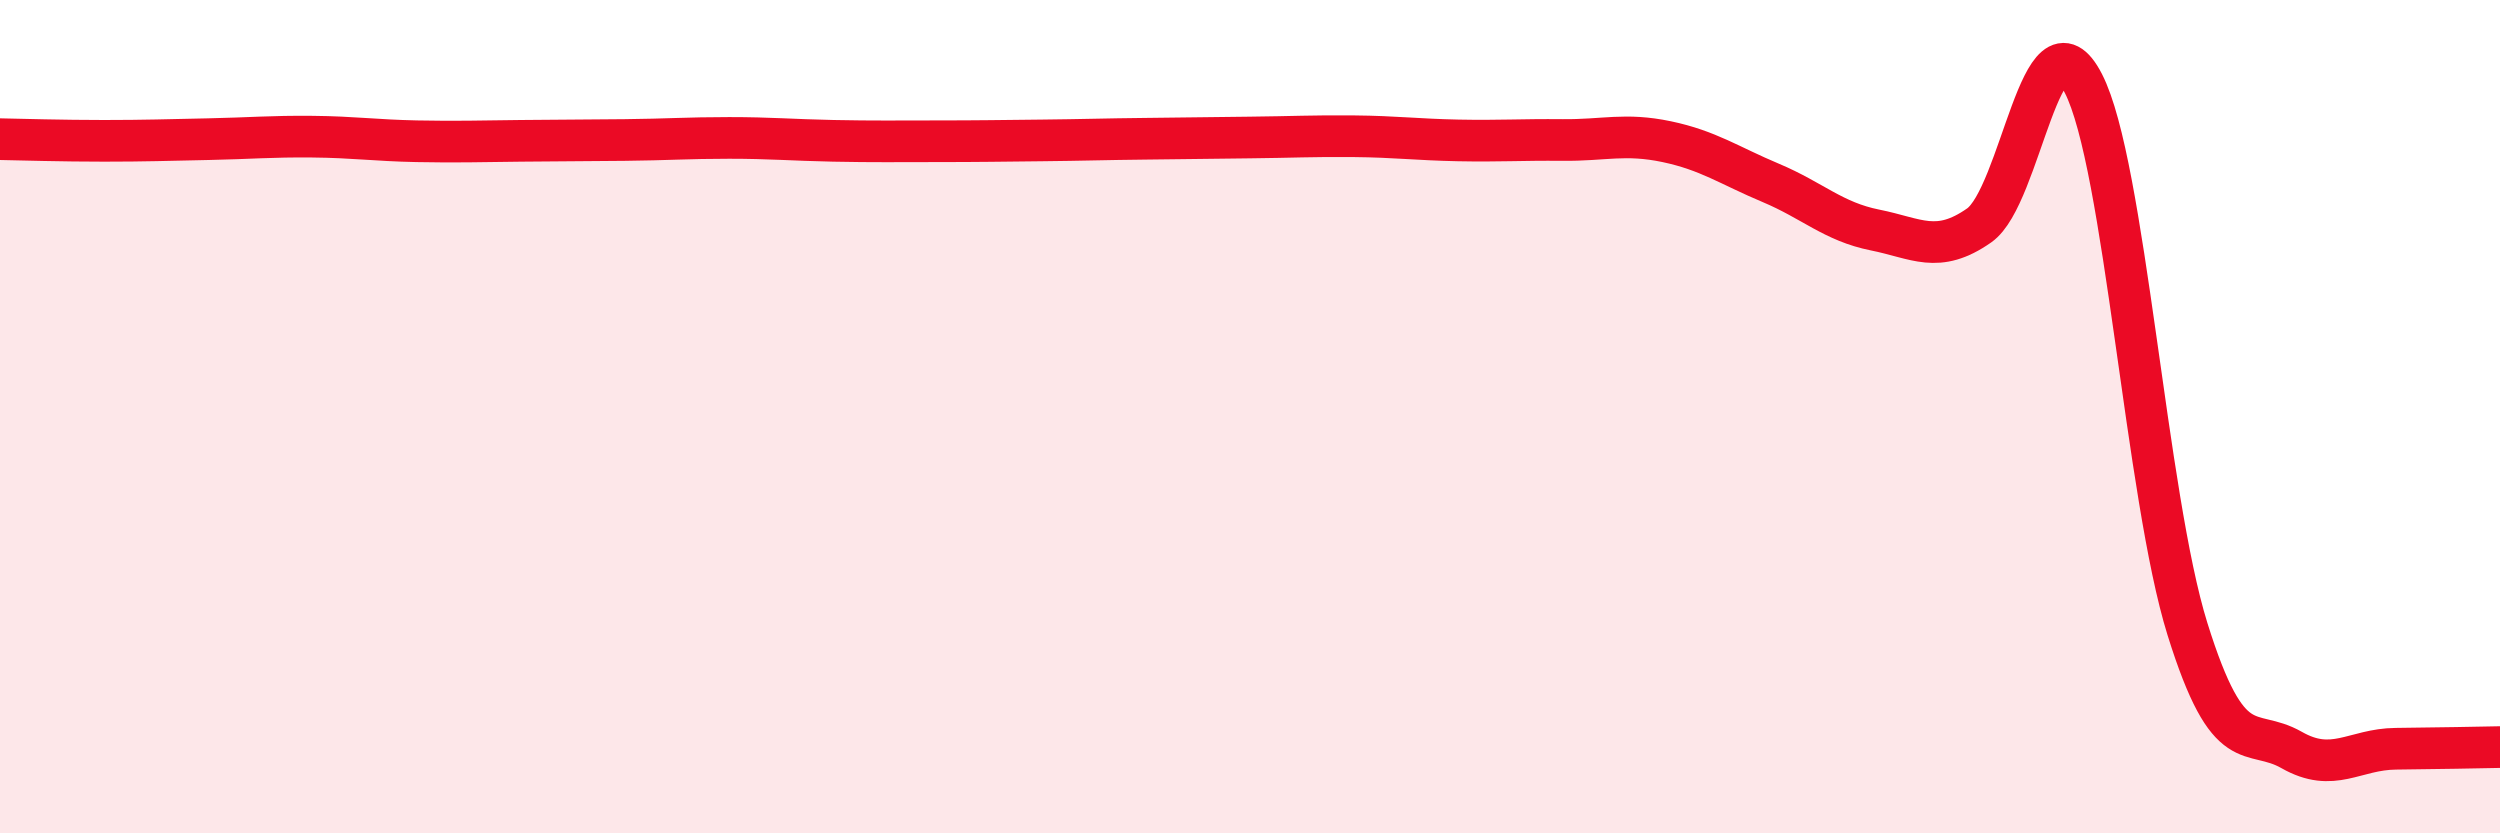
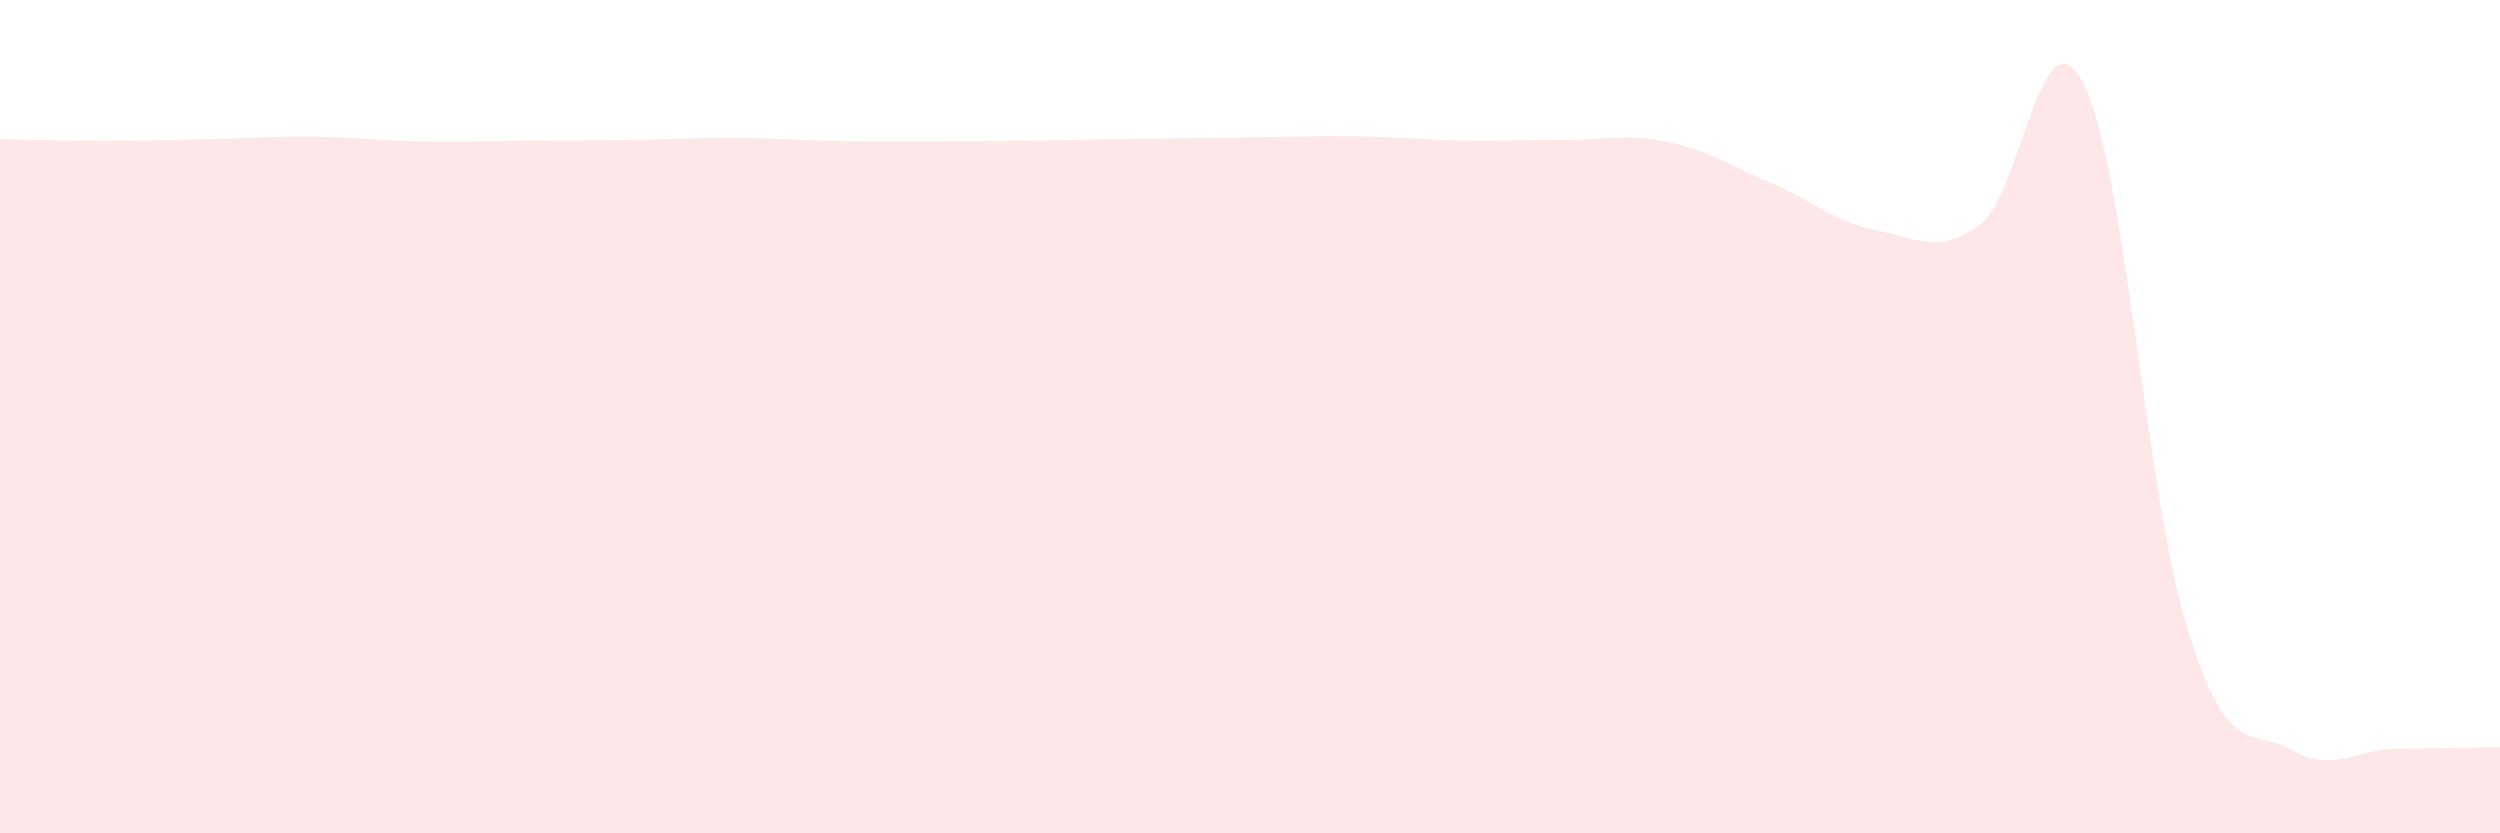
<svg xmlns="http://www.w3.org/2000/svg" width="60" height="20" viewBox="0 0 60 20">
-   <path d="M 0,3.34 C 0.5,3.35 1.5,3.38 2.5,3.38 C 3.5,3.38 4,3.36 5,3.34 C 6,3.32 6.5,3.27 7.5,3.28 C 8.5,3.29 9,3.37 10,3.39 C 11,3.41 11.5,3.39 12.5,3.38 C 13.5,3.37 14,3.37 15,3.36 C 16,3.35 16.5,3.31 17.5,3.31 C 18.5,3.31 19,3.36 20,3.38 C 21,3.4 21.5,3.39 22.5,3.39 C 23.5,3.39 24,3.38 25,3.37 C 26,3.36 26.5,3.34 27.5,3.33 C 28.5,3.32 29,3.31 30,3.3 C 31,3.29 31.5,3.26 32.5,3.27 C 33.5,3.28 34,3.35 35,3.37 C 36,3.39 36.5,3.35 37.5,3.36 C 38.5,3.37 39,3.19 40,3.4 C 41,3.61 41.5,3.97 42.5,4.39 C 43.5,4.81 44,5.32 45,5.52 C 46,5.72 46.5,6.11 47.5,5.41 C 48.5,4.71 49,0.06 50,2 C 51,3.94 51.5,11.9 52.5,15.1 C 53.5,18.3 54,17.43 55,18 C 56,18.57 56.5,17.98 57.5,17.97 C 58.5,17.96 59.5,17.94 60,17.93L60 20L0 20Z" fill="#EB0A25" opacity="0.1" stroke-linecap="round" stroke-linejoin="round" />
-   <path d="M 0,3.34 C 0.5,3.35 1.5,3.38 2.5,3.38 C 3.5,3.38 4,3.36 5,3.34 C 6,3.32 6.5,3.27 7.5,3.28 C 8.5,3.29 9,3.37 10,3.39 C 11,3.41 11.5,3.39 12.5,3.38 C 13.5,3.37 14,3.37 15,3.36 C 16,3.35 16.5,3.31 17.5,3.31 C 18.5,3.31 19,3.36 20,3.38 C 21,3.4 21.5,3.39 22.5,3.39 C 23.5,3.39 24,3.38 25,3.37 C 26,3.36 26.5,3.34 27.5,3.33 C 28.5,3.32 29,3.31 30,3.3 C 31,3.29 31.5,3.26 32.5,3.27 C 33.5,3.28 34,3.35 35,3.37 C 36,3.39 36.5,3.35 37.5,3.36 C 38.5,3.37 39,3.19 40,3.4 C 41,3.61 41.5,3.97 42.5,4.39 C 43.5,4.81 44,5.32 45,5.52 C 46,5.72 46.5,6.11 47.5,5.41 C 48.5,4.71 49,0.06 50,2 C 51,3.94 51.5,11.9 52.5,15.1 C 53.5,18.3 54,17.43 55,18 C 56,18.57 56.5,17.98 57.5,17.97 C 58.5,17.96 59.5,17.94 60,17.93" stroke="#EB0A25" stroke-width="1" fill="none" stroke-linecap="round" stroke-linejoin="round" />
+   <path d="M 0,3.34 C 0.5,3.35 1.5,3.38 2.5,3.38 C 3.5,3.38 4,3.36 5,3.34 C 6,3.32 6.5,3.27 7.5,3.28 C 8.5,3.29 9,3.37 10,3.39 C 11,3.41 11.5,3.39 12.5,3.38 C 13.5,3.37 14,3.37 15,3.36 C 16,3.35 16.5,3.31 17.5,3.31 C 18.5,3.31 19,3.36 20,3.38 C 21,3.4 21.5,3.39 22.5,3.39 C 23.5,3.39 24,3.38 25,3.37 C 26,3.36 26.5,3.34 27.5,3.33 C 31,3.29 31.5,3.26 32.5,3.27 C 33.5,3.28 34,3.35 35,3.37 C 36,3.39 36.5,3.35 37.5,3.36 C 38.5,3.37 39,3.19 40,3.4 C 41,3.61 41.5,3.97 42.5,4.39 C 43.5,4.81 44,5.32 45,5.52 C 46,5.72 46.5,6.11 47.5,5.41 C 48.5,4.71 49,0.06 50,2 C 51,3.94 51.5,11.9 52.5,15.1 C 53.5,18.3 54,17.43 55,18 C 56,18.57 56.5,17.98 57.5,17.97 C 58.5,17.96 59.5,17.94 60,17.93L60 20L0 20Z" fill="#EB0A25" opacity="0.1" stroke-linecap="round" stroke-linejoin="round" />
</svg>